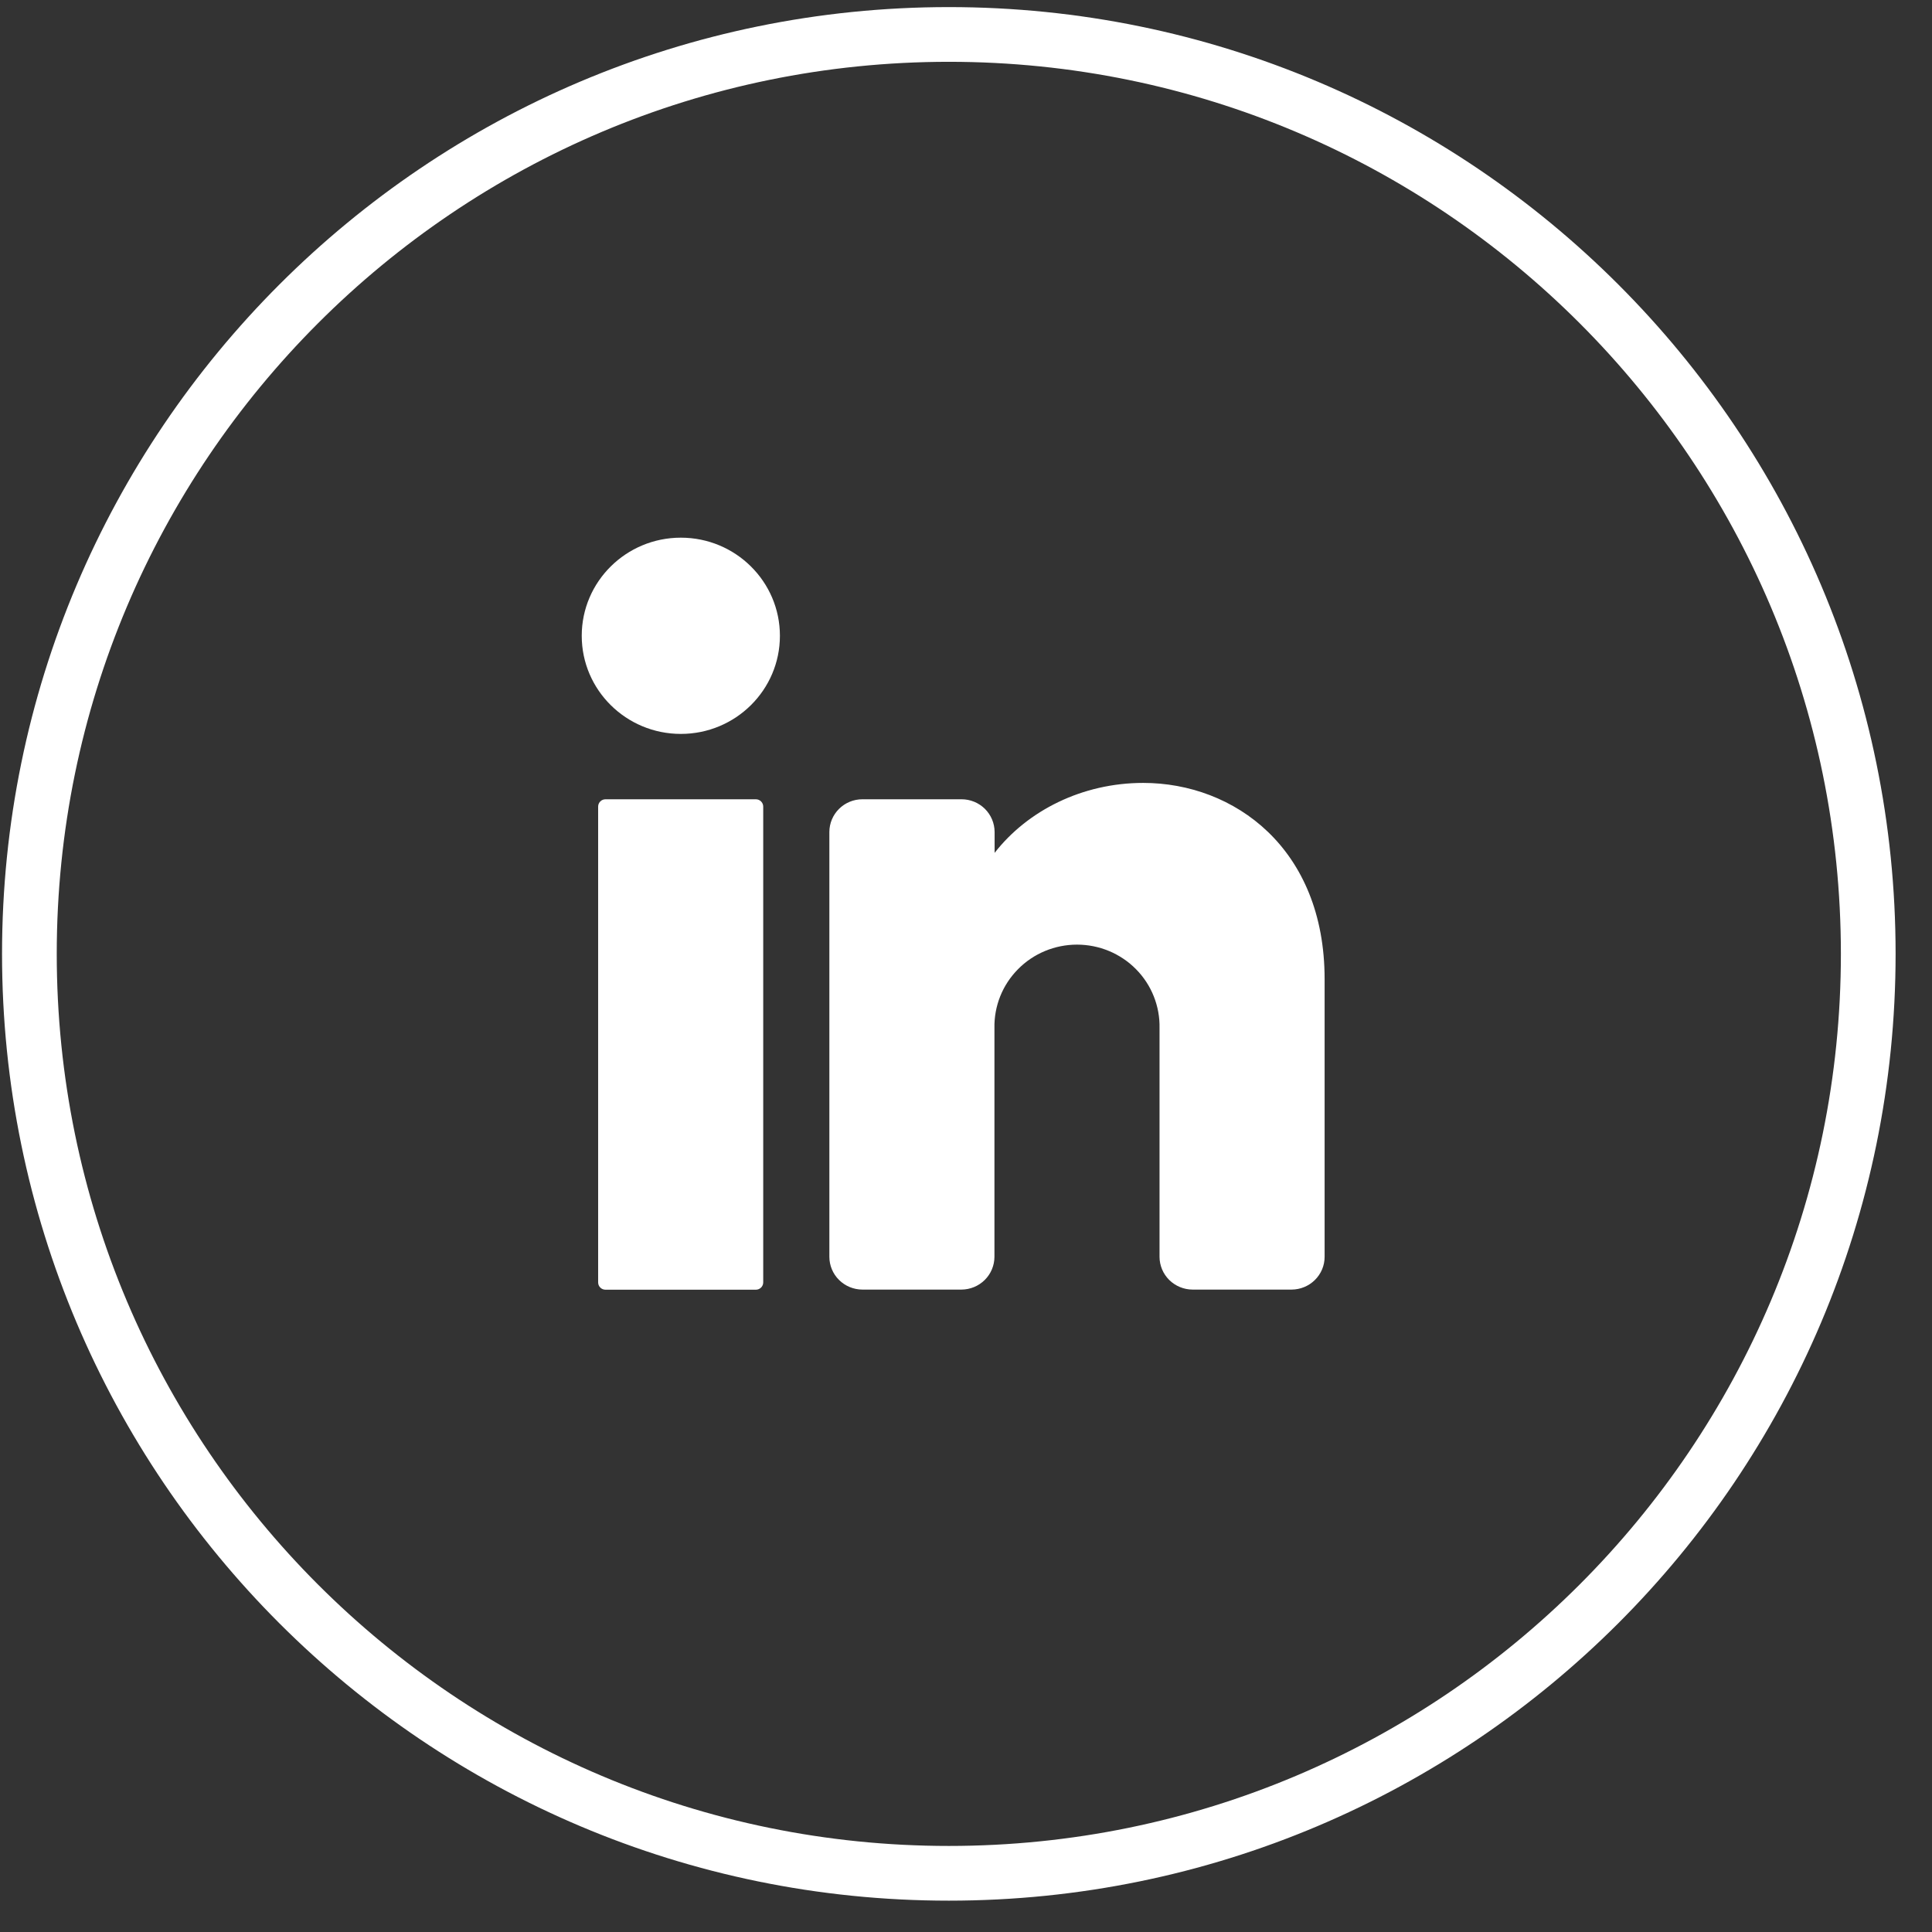
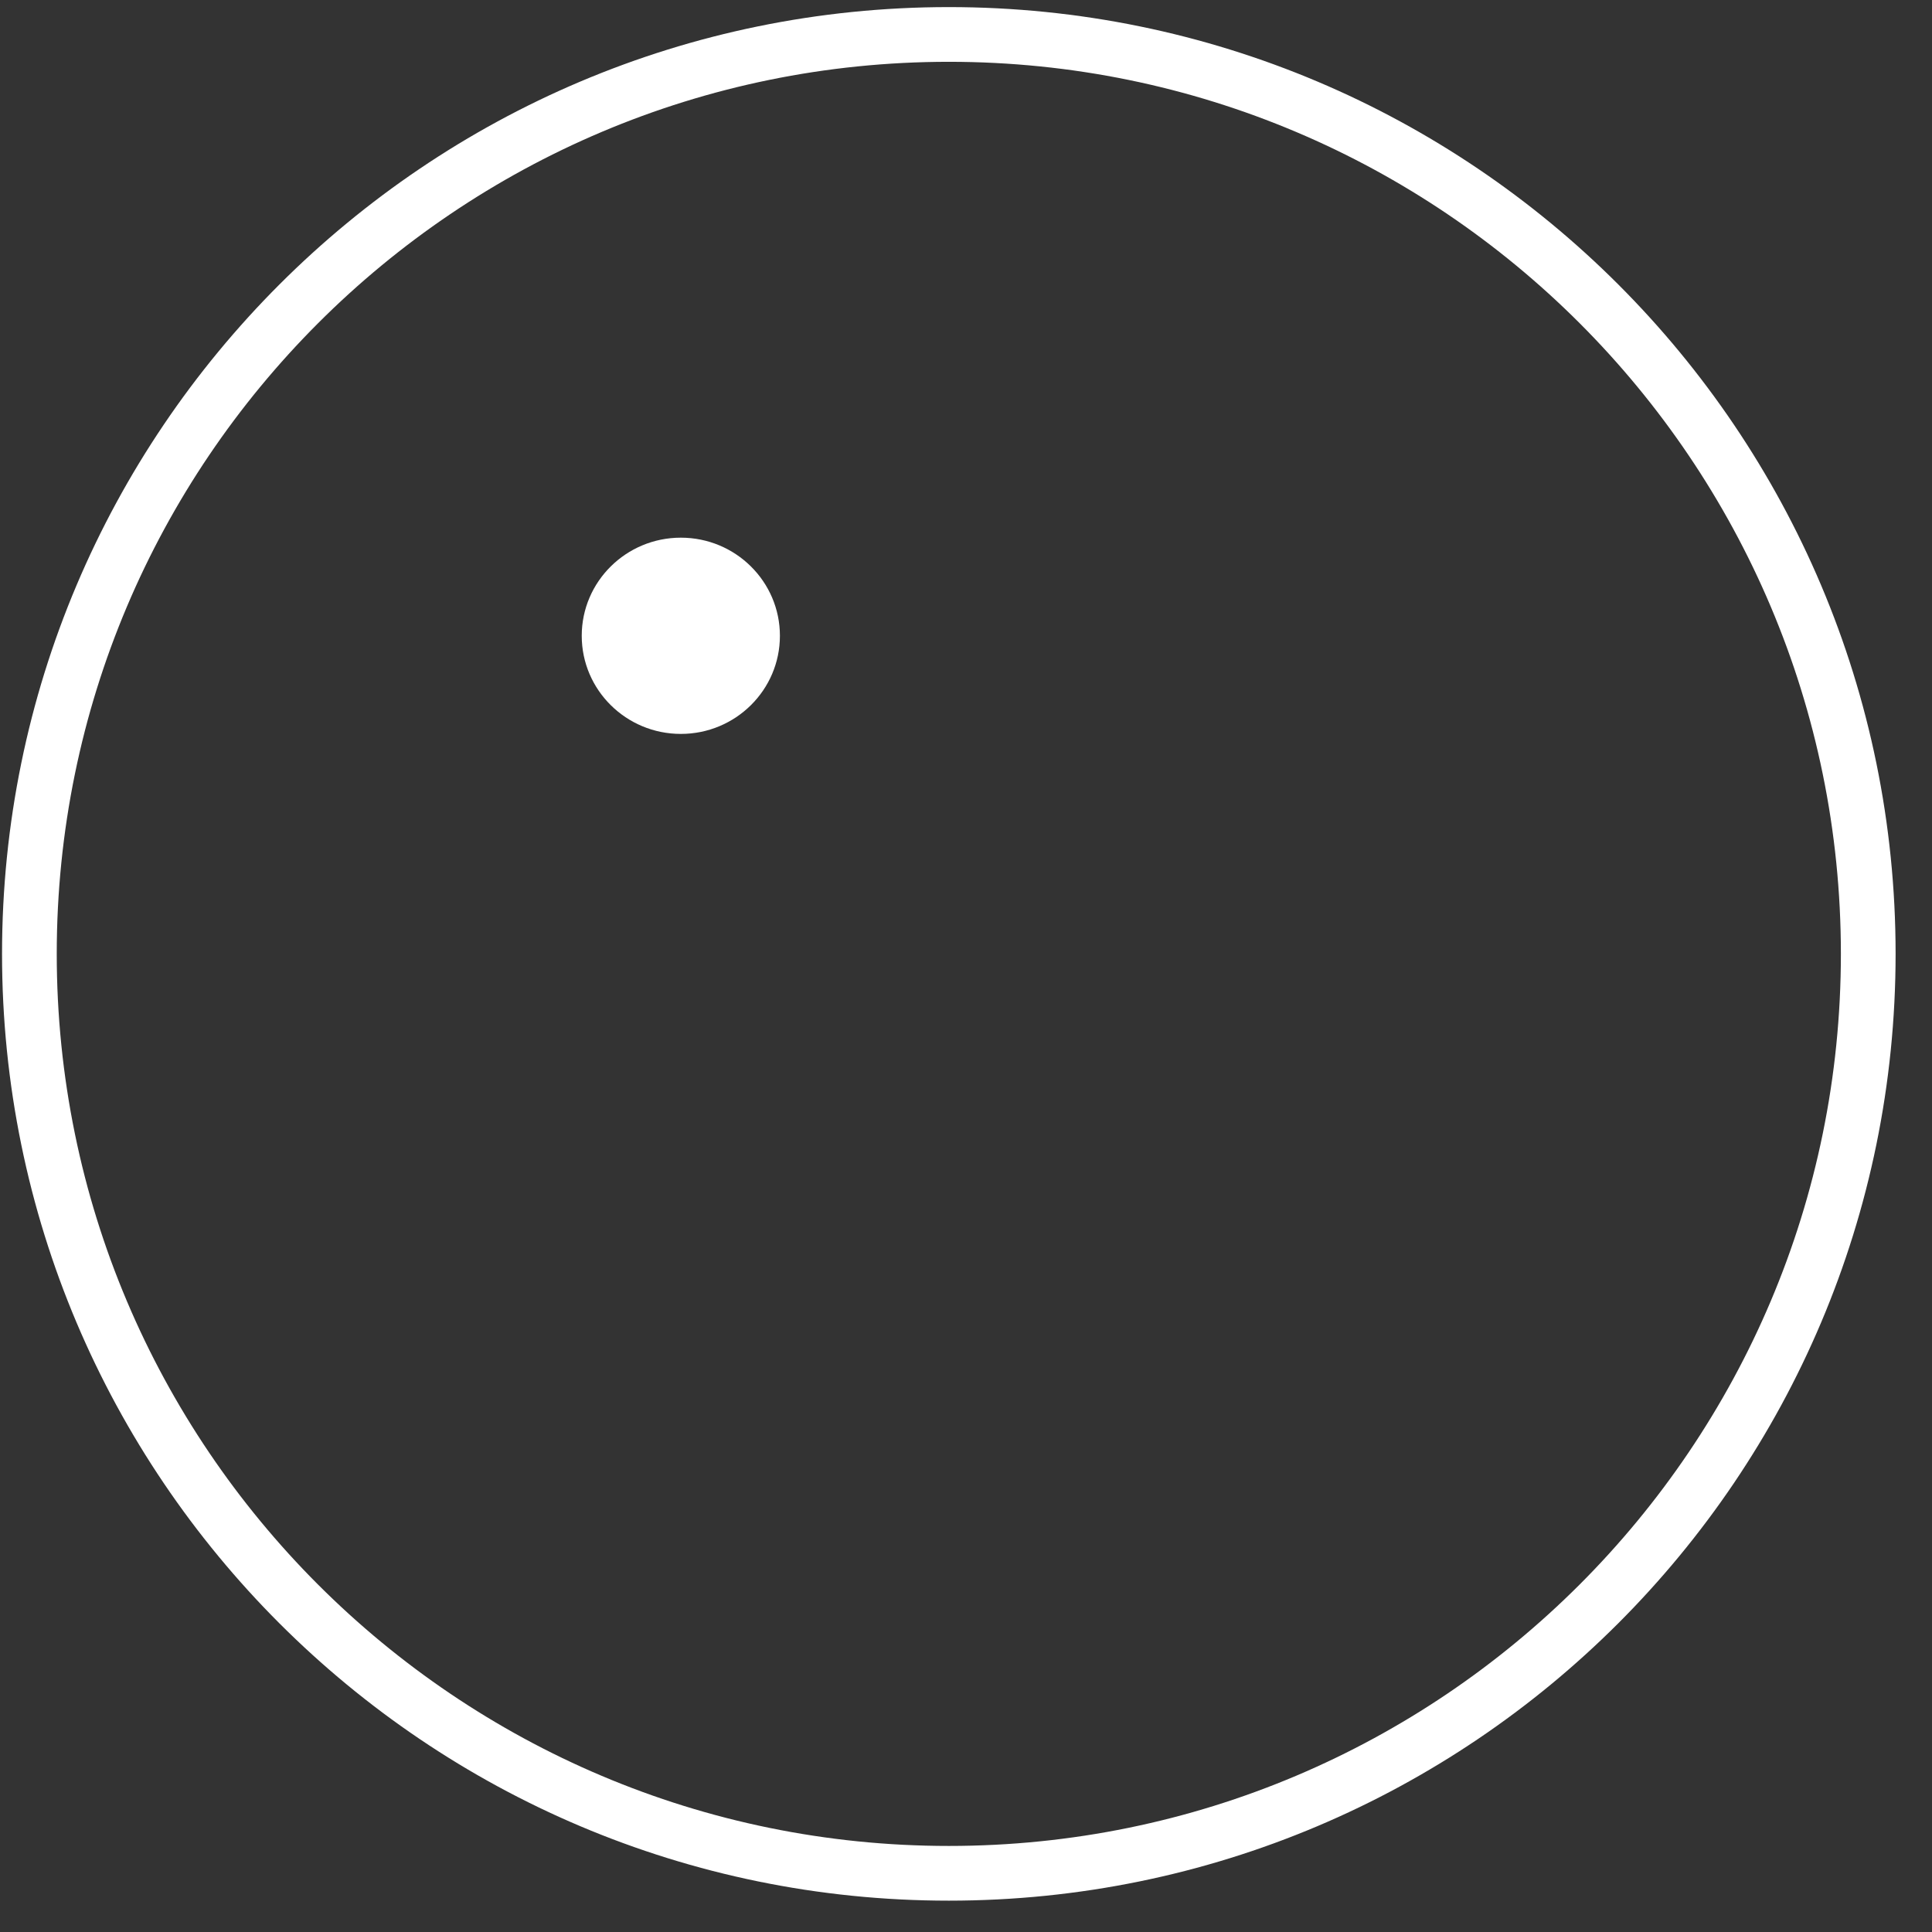
<svg xmlns="http://www.w3.org/2000/svg" width="47" height="47" viewBox="0 0 47 47" fill="none">
  <rect x="0" y="0" width="47" height="47" fill="#333333" stroke="none" />
  <path d="M45.449 23.205C45.449 35.558 35.429 45.572 23.083 45.572C10.735 45.572 0.715 35.558 0.715 23.205C0.715 10.857 10.735 0.838 23.083 0.838C35.435 0.838 45.449 10.857 45.449 23.205Z" stroke="white" stroke-width="1.331" />
  <path d="M16.563 17.854C17.894 17.854 18.973 16.785 18.973 15.467C18.973 14.149 17.894 13.08 16.563 13.08C15.232 13.08 14.152 14.149 14.152 15.467C14.152 16.785 15.232 17.854 16.563 17.854Z" fill="white" />
-   <path d="M18.387 19.444H14.731C14.631 19.444 14.551 19.524 14.551 19.622V31.197C14.551 31.296 14.631 31.375 14.731 31.375H18.387C18.486 31.375 18.567 31.296 18.567 31.197V19.622C18.567 19.524 18.486 19.444 18.387 19.444Z" fill="white" />
-   <path d="M32.224 23.818V30.576C32.224 30.787 32.139 30.989 31.988 31.138C31.838 31.287 31.634 31.371 31.421 31.372H29.012C28.799 31.371 28.595 31.287 28.444 31.138C28.294 30.989 28.209 30.787 28.208 30.576V25.012C28.214 24.747 28.166 24.484 28.068 24.238C27.97 23.991 27.823 23.767 27.636 23.578C27.449 23.388 27.225 23.238 26.979 23.135C26.732 23.033 26.468 22.98 26.2 22.98C25.933 22.98 25.668 23.033 25.422 23.135C25.175 23.238 24.952 23.388 24.765 23.578C24.578 23.767 24.43 23.991 24.332 24.238C24.234 24.484 24.186 24.747 24.192 25.012V30.576C24.191 30.787 24.106 30.989 23.956 31.138C23.805 31.287 23.602 31.371 23.389 31.372H20.979C20.766 31.371 20.562 31.287 20.412 31.138C20.261 30.989 20.177 30.787 20.176 30.576V20.239C20.177 20.028 20.261 19.826 20.412 19.677C20.562 19.528 20.766 19.444 20.979 19.444H23.393C23.605 19.444 23.809 19.528 23.96 19.677C24.11 19.826 24.195 20.028 24.196 20.239V20.748C24.999 19.718 26.329 19.046 27.811 19.046C30.024 19.046 32.224 20.637 32.224 23.818Z" fill="white" />
</svg>